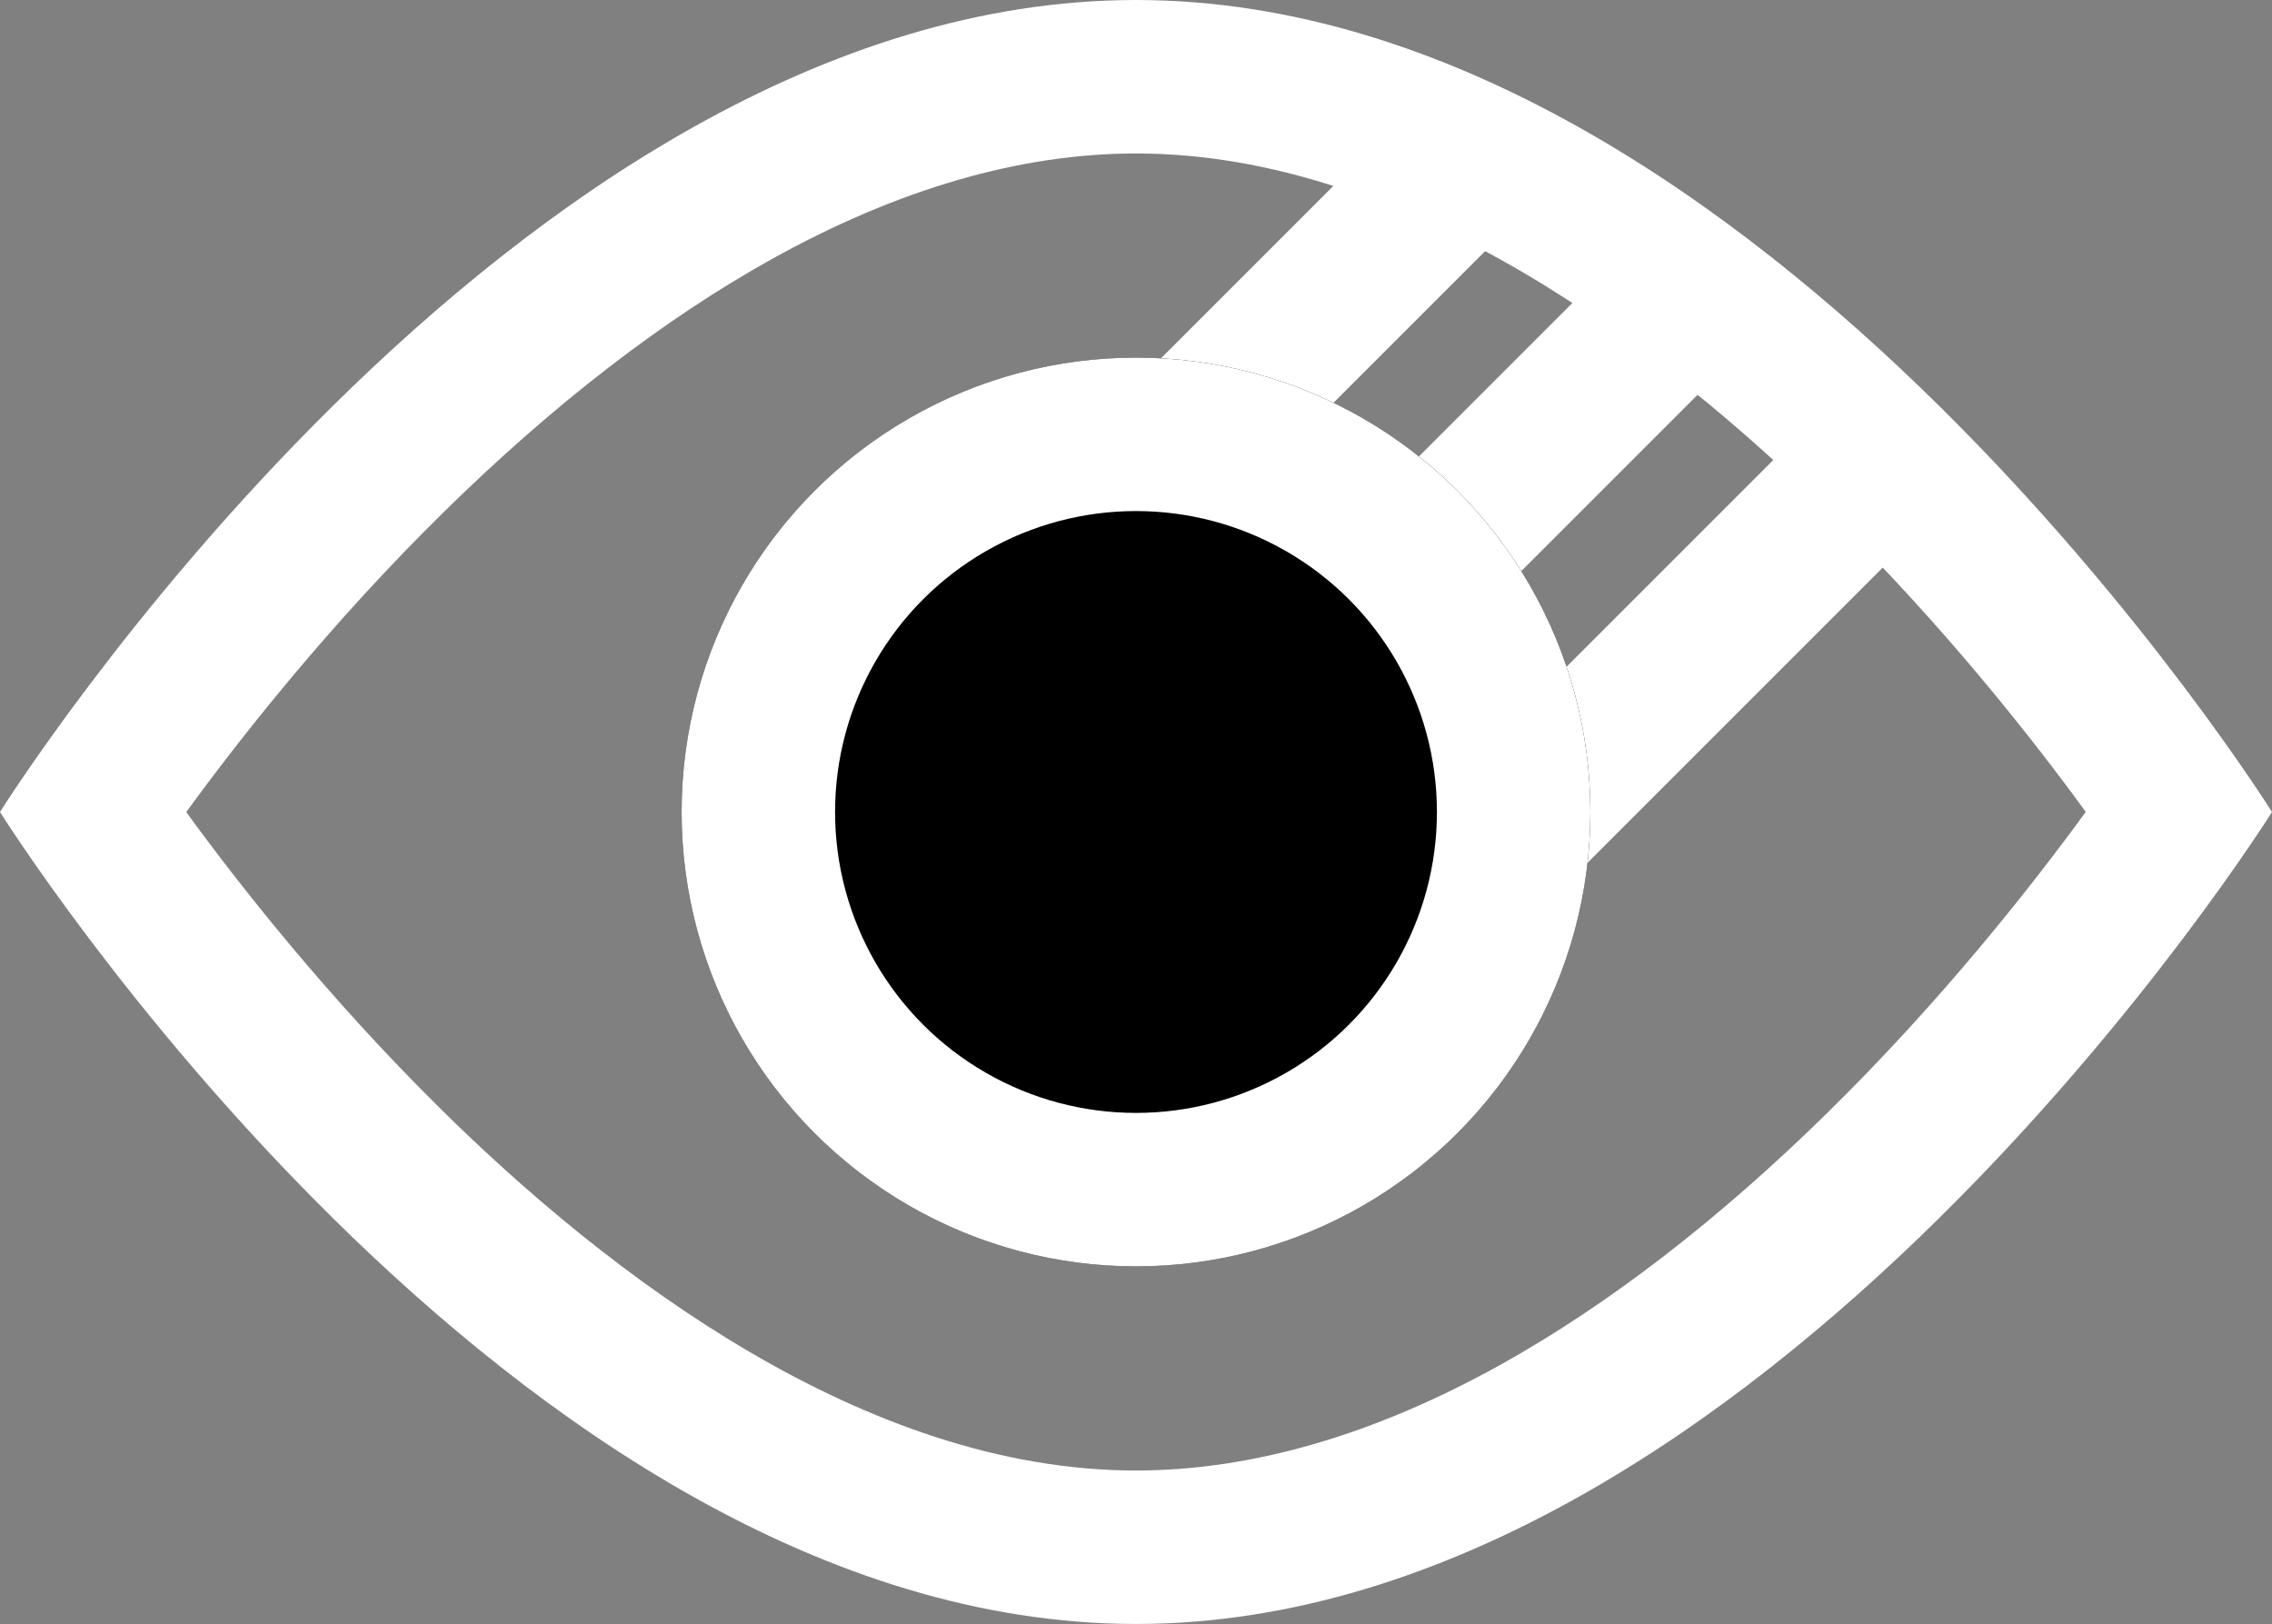
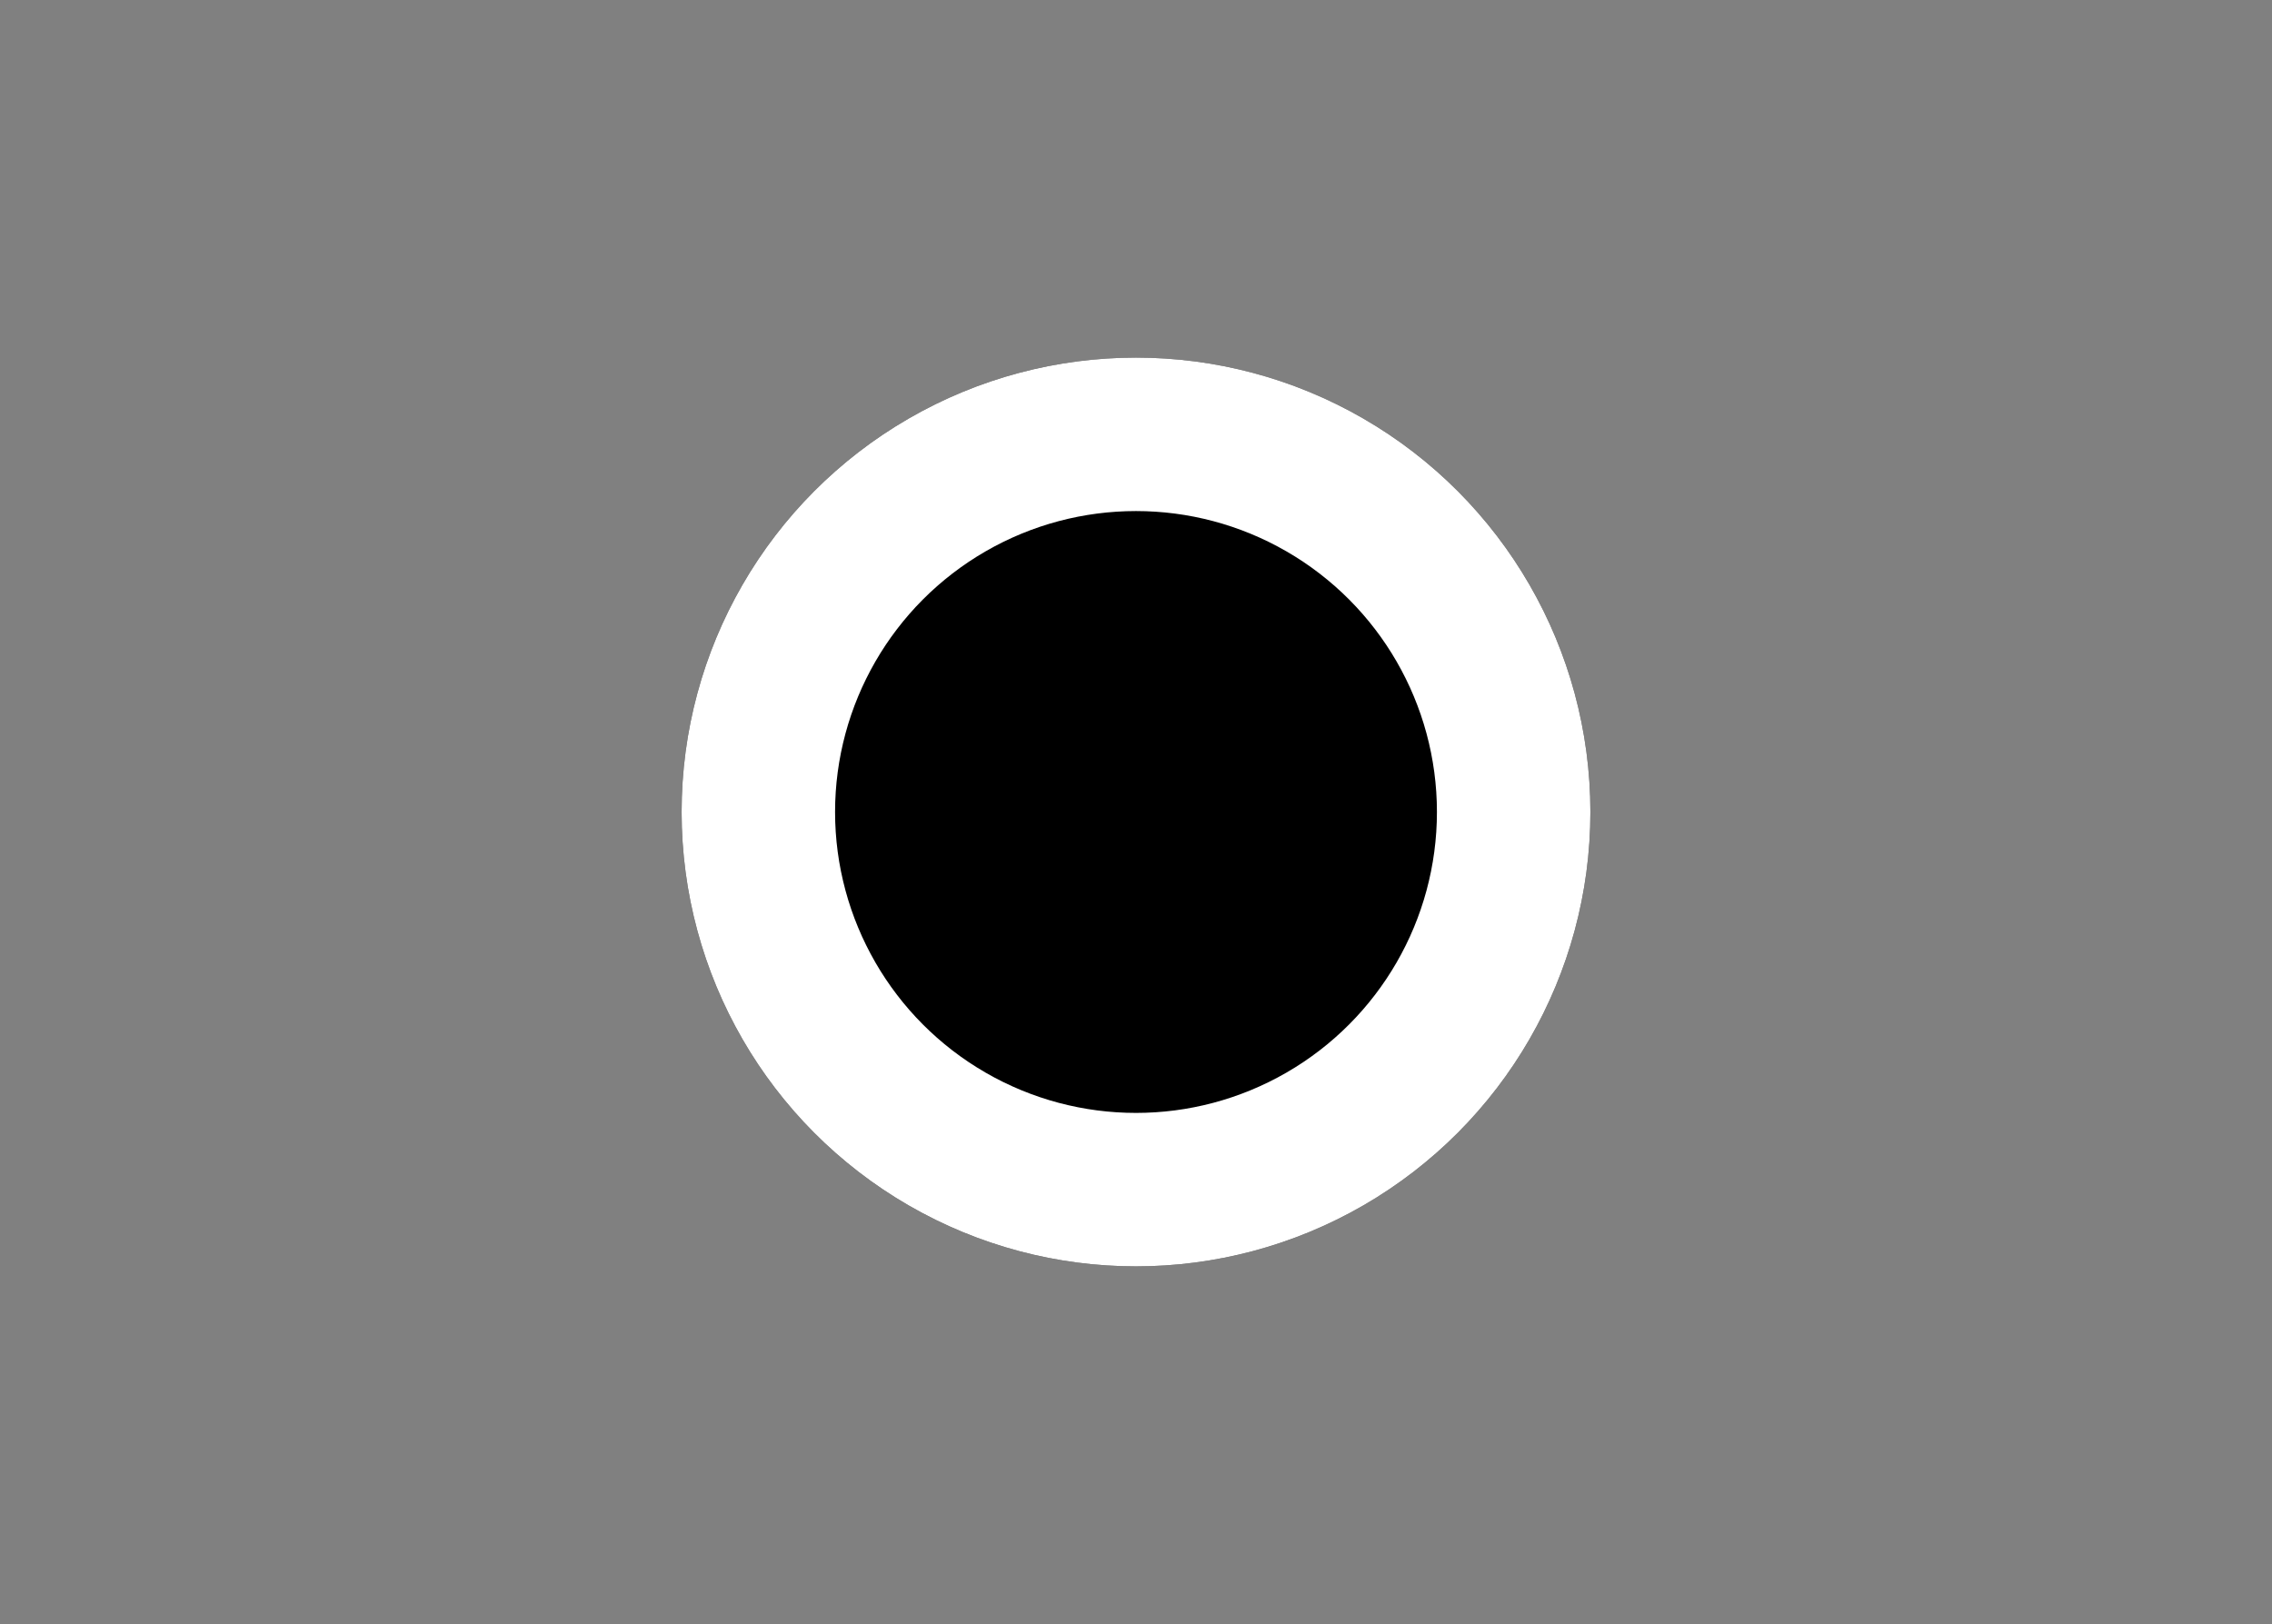
<svg xmlns="http://www.w3.org/2000/svg" width="44.416" height="31.748" viewBox="0 0 44.416 31.748">
  <rect x="0" y="0" width="44.416" height="31.748" fill="#808080" stroke="none" />
  <g id="icon-accessibility" transform="translate(-1197.894)">
-     <line id="Ligne_7" data-name="Ligne 7" y1="11.844" x2="11.844" transform="translate(1214.362 3.51)" fill="none" stroke="#fff" stroke-linecap="round" stroke-width="3" />
-     <line id="Ligne_8" data-name="Ligne 8" y1="11.844" x2="11.844" transform="translate(1218.842 5.991)" fill="none" stroke="#fff" stroke-linecap="round" stroke-width="3" />
-     <line id="Ligne_12" data-name="Ligne 12" y1="11.844" x2="11.844" transform="translate(1222.344 9.487)" fill="none" stroke="#fff" stroke-linecap="round" stroke-width="3" />
    <g id="Tracé_45" data-name="Tracé 45" transform="translate(1197.894)" fill="none">
      <path d="M22.208,0C34.473,0,44.416,15.874,44.416,15.874S34.473,31.748,22.208,31.748,0,15.874,0,15.874,9.943,0,22.208,0Z" stroke="none" />
-       <path d="M 22.208 3 C 19.946 3 17.549 3.696 15.083 5.068 C 12.978 6.239 10.83 7.895 8.698 9.988 C 6.45 12.194 4.693 14.431 3.641 15.876 C 4.675 17.297 6.395 19.486 8.613 21.677 C 11.88 24.903 16.89 28.748 22.208 28.748 C 24.47 28.748 26.867 28.052 29.334 26.68 C 31.438 25.509 33.586 23.854 35.719 21.76 C 37.966 19.554 39.723 17.317 40.775 15.872 C 39.741 14.451 38.022 12.262 35.804 10.072 C 32.537 6.846 27.526 3 22.208 3 M 22.208 1.9073486328125e-06 C 34.473 1.9073486328125e-06 44.416 15.874 44.416 15.874 C 44.416 15.874 34.473 31.748 22.208 31.748 C 9.943 31.748 0 15.874 0 15.874 C 0 15.874 9.943 1.9073486328125e-06 22.208 1.9073486328125e-06 Z" stroke="none" fill="#fff" />
    </g>
    <g id="Ellipse_7" data-name="Ellipse 7" transform="translate(1211.219 6.991)" stroke="#fff" stroke-width="3">
      <circle cx="8.883" cy="8.883" r="8.883" stroke="none" />
      <circle cx="8.883" cy="8.883" r="7.383" fill="none" />
    </g>
  </g>
</svg>